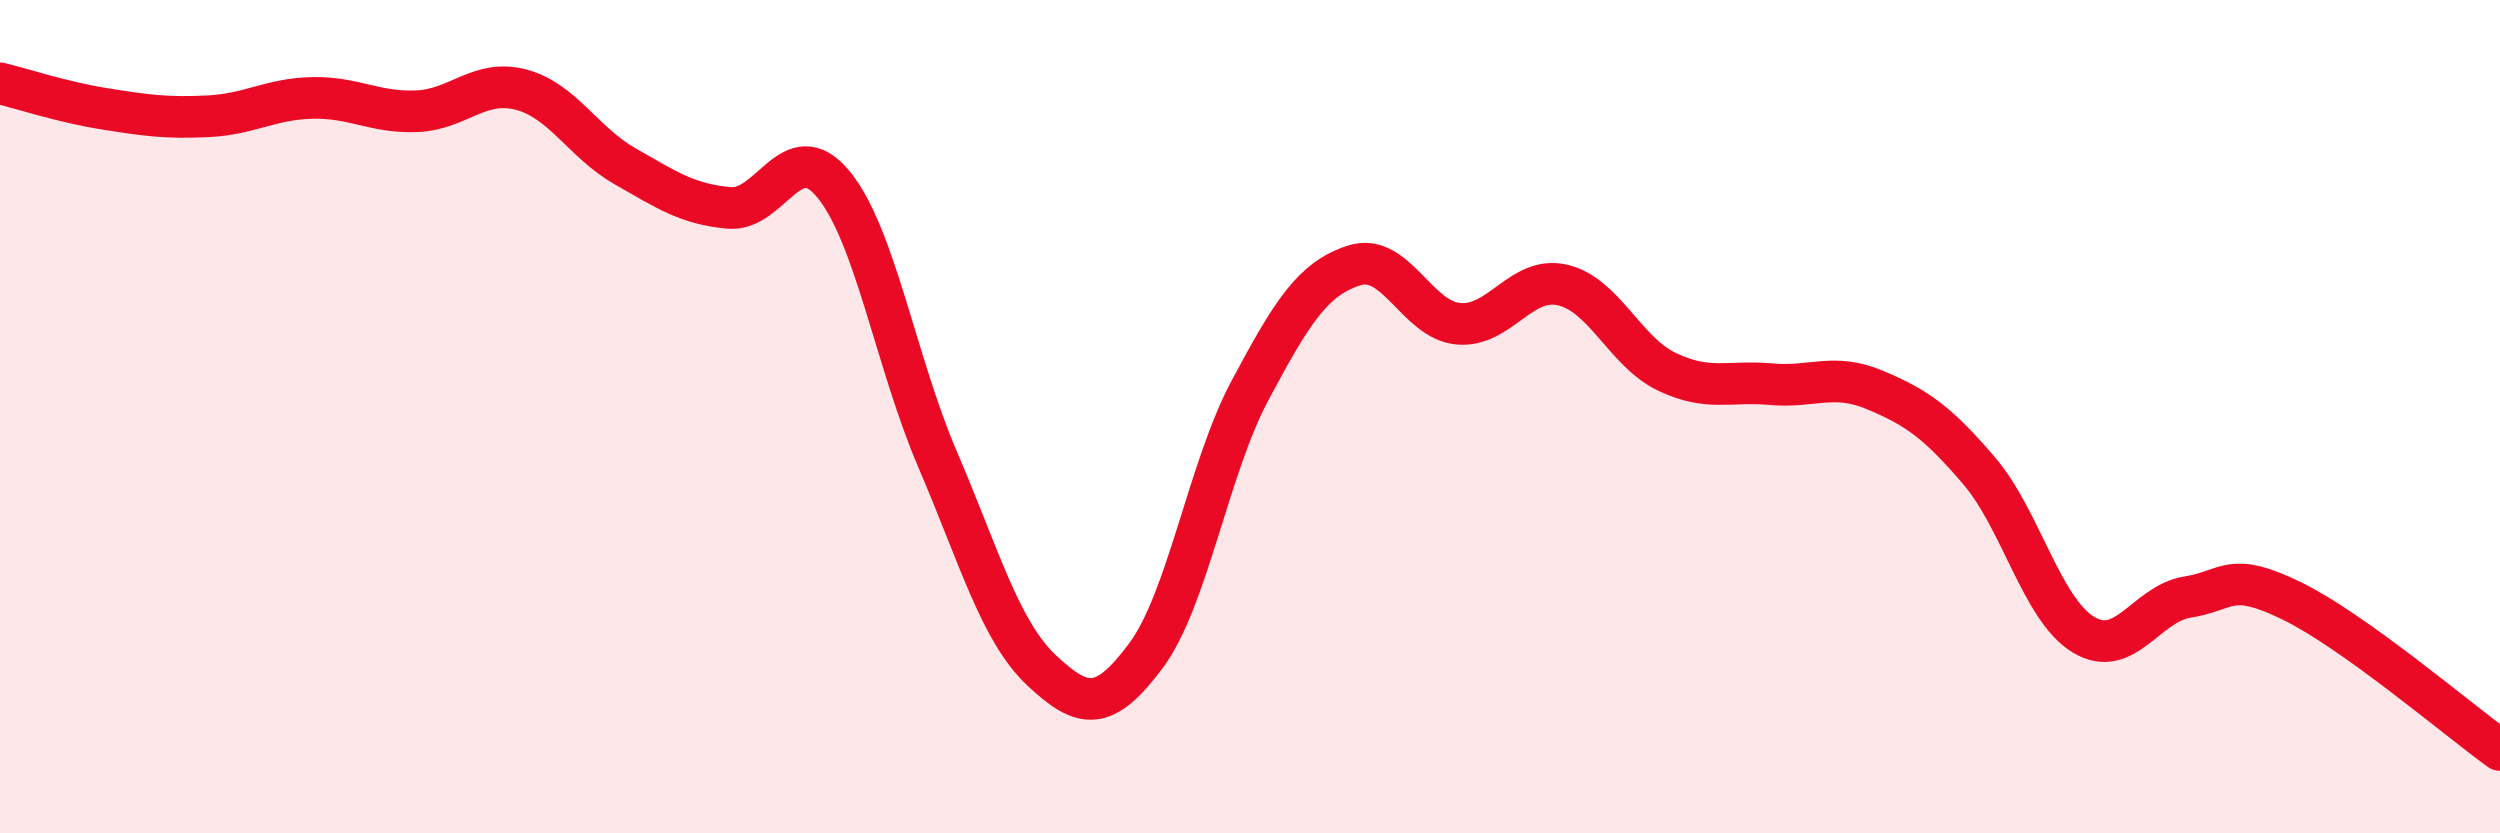
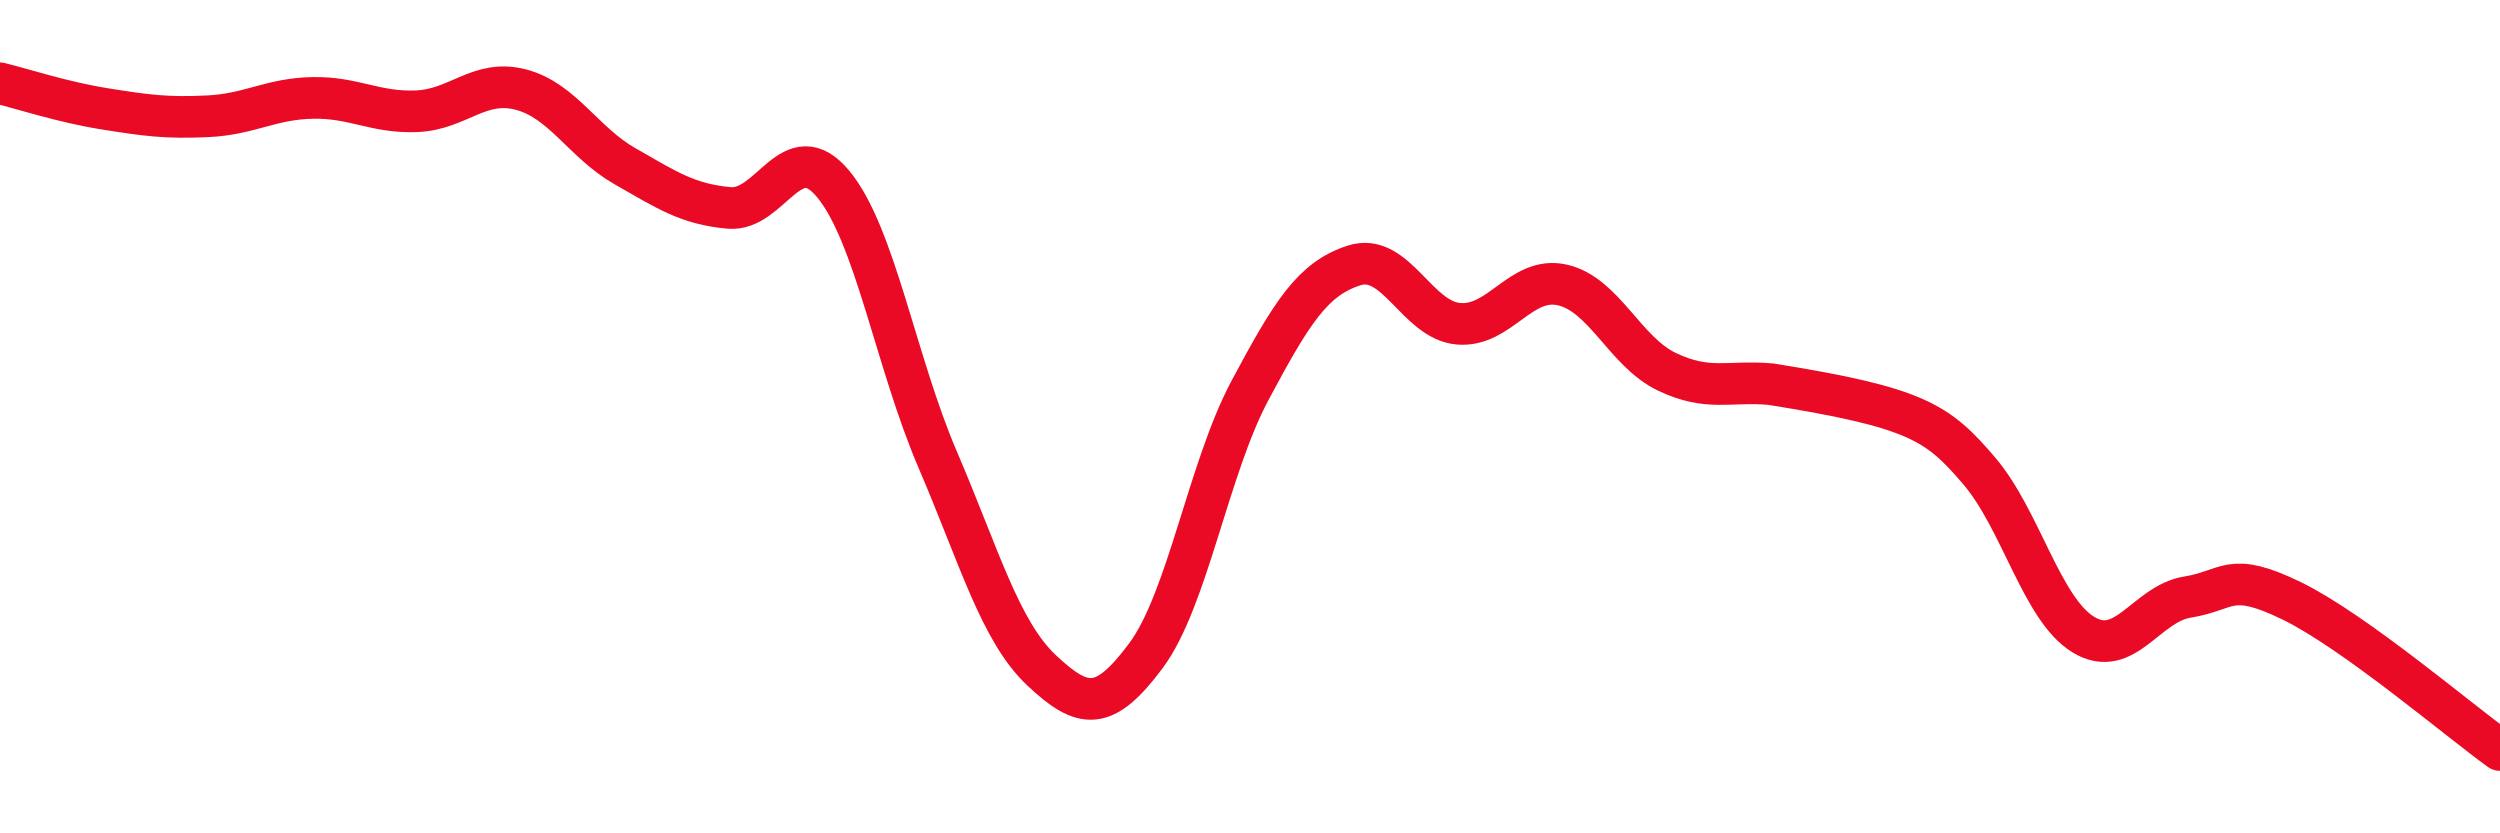
<svg xmlns="http://www.w3.org/2000/svg" width="60" height="20" viewBox="0 0 60 20">
-   <path d="M 0,2 C 0.5,2.12 1.5,2.45 2.5,2.61 C 3.5,2.77 4,2.84 5,2.79 C 6,2.74 6.5,2.37 7.5,2.35 C 8.5,2.33 9,2.71 10,2.67 C 11,2.63 11.5,1.89 12.5,2.15 C 13.5,2.41 14,3.42 15,3.99 C 16,4.56 16.5,4.9 17.5,4.99 C 18.5,5.08 19,3.21 20,4.42 C 21,5.63 21.5,8.69 22.5,11.02 C 23.5,13.35 24,15.15 25,16.09 C 26,17.03 26.5,17.08 27.5,15.74 C 28.5,14.4 29,11.24 30,9.37 C 31,7.5 31.5,6.69 32.5,6.37 C 33.5,6.05 34,7.68 35,7.77 C 36,7.86 36.5,6.61 37.5,6.84 C 38.5,7.07 39,8.44 40,8.92 C 41,9.4 41.5,9.13 42.5,9.22 C 43.5,9.31 44,8.94 45,9.36 C 46,9.78 46.5,10.13 47.5,11.3 C 48.5,12.47 49,14.62 50,15.23 C 51,15.84 51.5,14.49 52.5,14.33 C 53.5,14.17 53.5,13.69 55,14.42 C 56.5,15.15 59,17.28 60,18L60 20L0 20Z" fill="#EB0A25" opacity="0.1" stroke-linecap="round" stroke-linejoin="round" />
-   <path d="M 0,2 C 0.5,2.12 1.5,2.45 2.5,2.61 C 3.5,2.77 4,2.84 5,2.79 C 6,2.74 6.5,2.37 7.5,2.35 C 8.5,2.33 9,2.71 10,2.67 C 11,2.63 11.5,1.89 12.5,2.15 C 13.5,2.41 14,3.42 15,3.99 C 16,4.56 16.5,4.9 17.5,4.99 C 18.5,5.08 19,3.21 20,4.42 C 21,5.63 21.5,8.69 22.5,11.02 C 23.5,13.35 24,15.15 25,16.09 C 26,17.03 26.5,17.08 27.5,15.74 C 28.5,14.4 29,11.24 30,9.37 C 31,7.5 31.5,6.69 32.5,6.37 C 33.5,6.05 34,7.68 35,7.77 C 36,7.86 36.5,6.61 37.5,6.84 C 38.5,7.07 39,8.44 40,8.92 C 41,9.4 41.5,9.13 42.5,9.22 C 43.5,9.31 44,8.94 45,9.36 C 46,9.78 46.5,10.13 47.5,11.3 C 48.5,12.47 49,14.62 50,15.23 C 51,15.84 51.5,14.49 52.5,14.33 C 53.5,14.17 53.5,13.69 55,14.42 C 56.5,15.15 59,17.28 60,18" stroke="#EB0A25" stroke-width="1" fill="none" stroke-linecap="round" stroke-linejoin="round" />
+   <path d="M 0,2 C 0.5,2.12 1.5,2.45 2.5,2.61 C 3.5,2.77 4,2.84 5,2.79 C 6,2.74 6.5,2.37 7.5,2.35 C 8.5,2.33 9,2.71 10,2.67 C 11,2.63 11.5,1.89 12.5,2.15 C 13.5,2.41 14,3.42 15,3.99 C 16,4.56 16.5,4.9 17.5,4.99 C 18.5,5.08 19,3.21 20,4.42 C 21,5.63 21.5,8.69 22.5,11.02 C 23.5,13.35 24,15.15 25,16.09 C 26,17.03 26.5,17.08 27.5,15.74 C 28.5,14.4 29,11.24 30,9.37 C 31,7.5 31.5,6.69 32.5,6.37 C 33.5,6.05 34,7.68 35,7.77 C 36,7.86 36.5,6.61 37.5,6.84 C 38.5,7.07 39,8.44 40,8.92 C 41,9.4 41.5,9.13 42.5,9.22 C 46,9.78 46.5,10.13 47.5,11.3 C 48.5,12.47 49,14.62 50,15.23 C 51,15.84 51.5,14.49 52.5,14.33 C 53.5,14.17 53.5,13.69 55,14.42 C 56.5,15.15 59,17.28 60,18" stroke="#EB0A25" stroke-width="1" fill="none" stroke-linecap="round" stroke-linejoin="round" />
</svg>